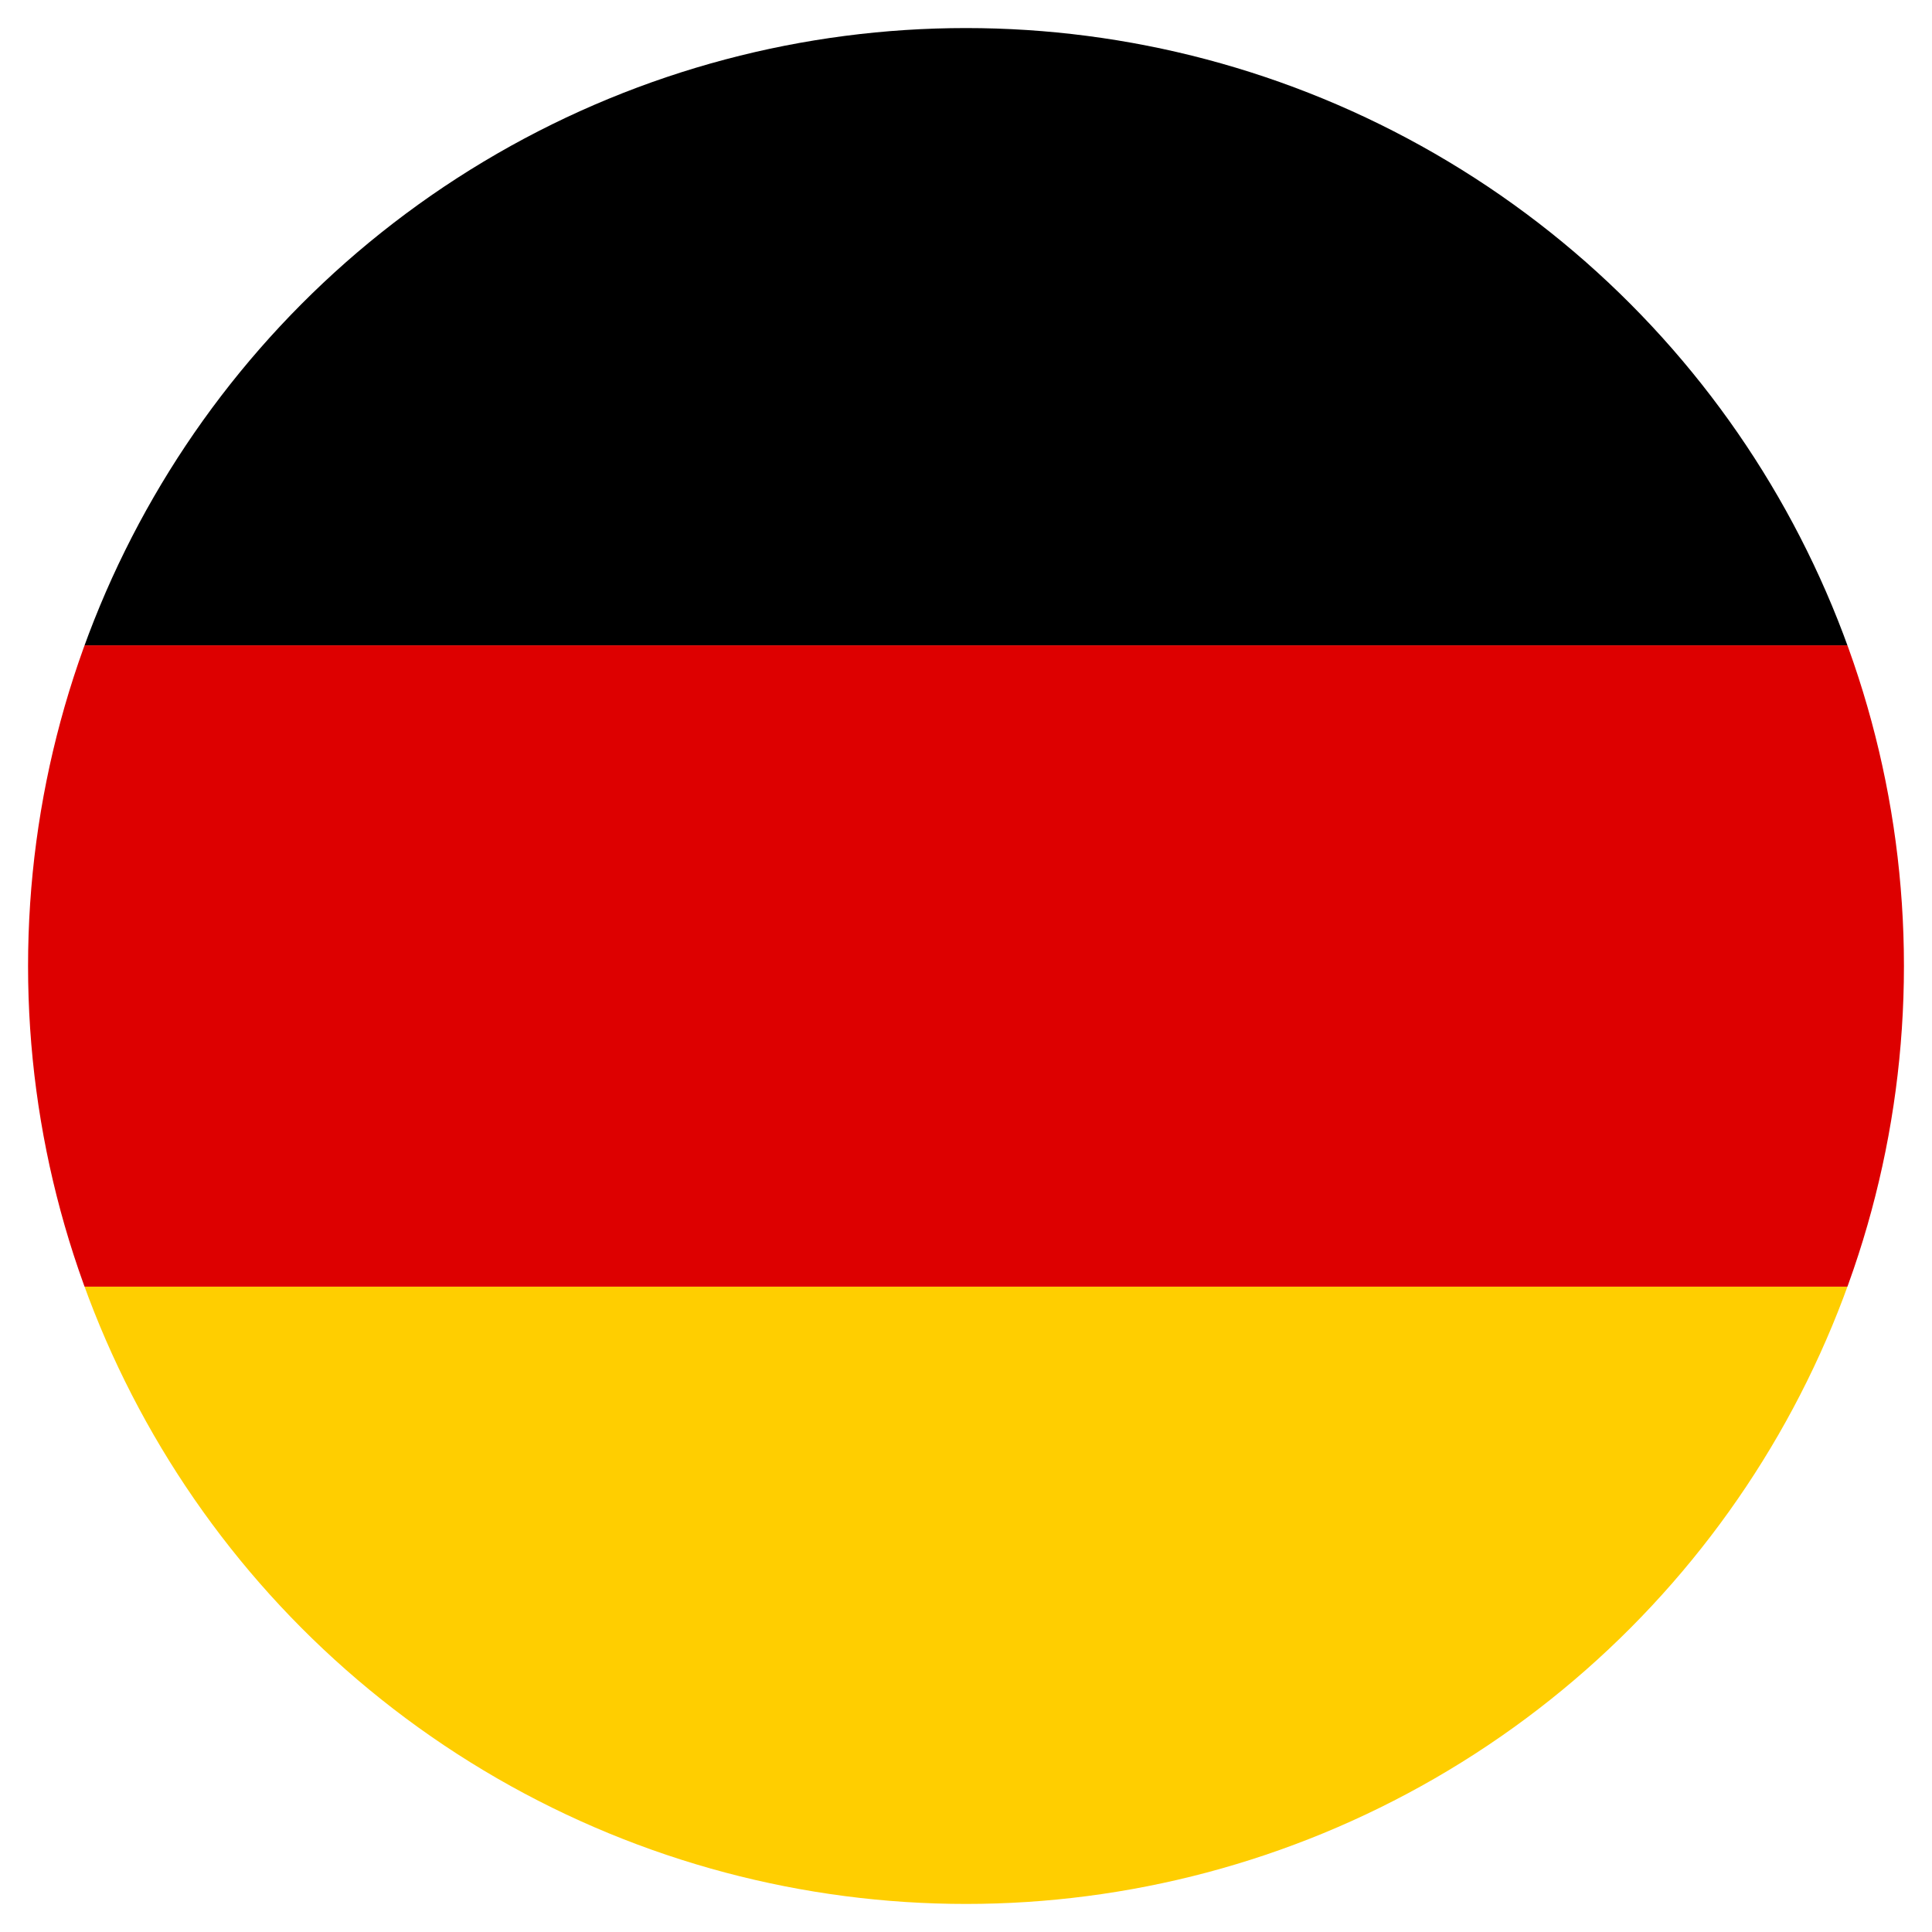
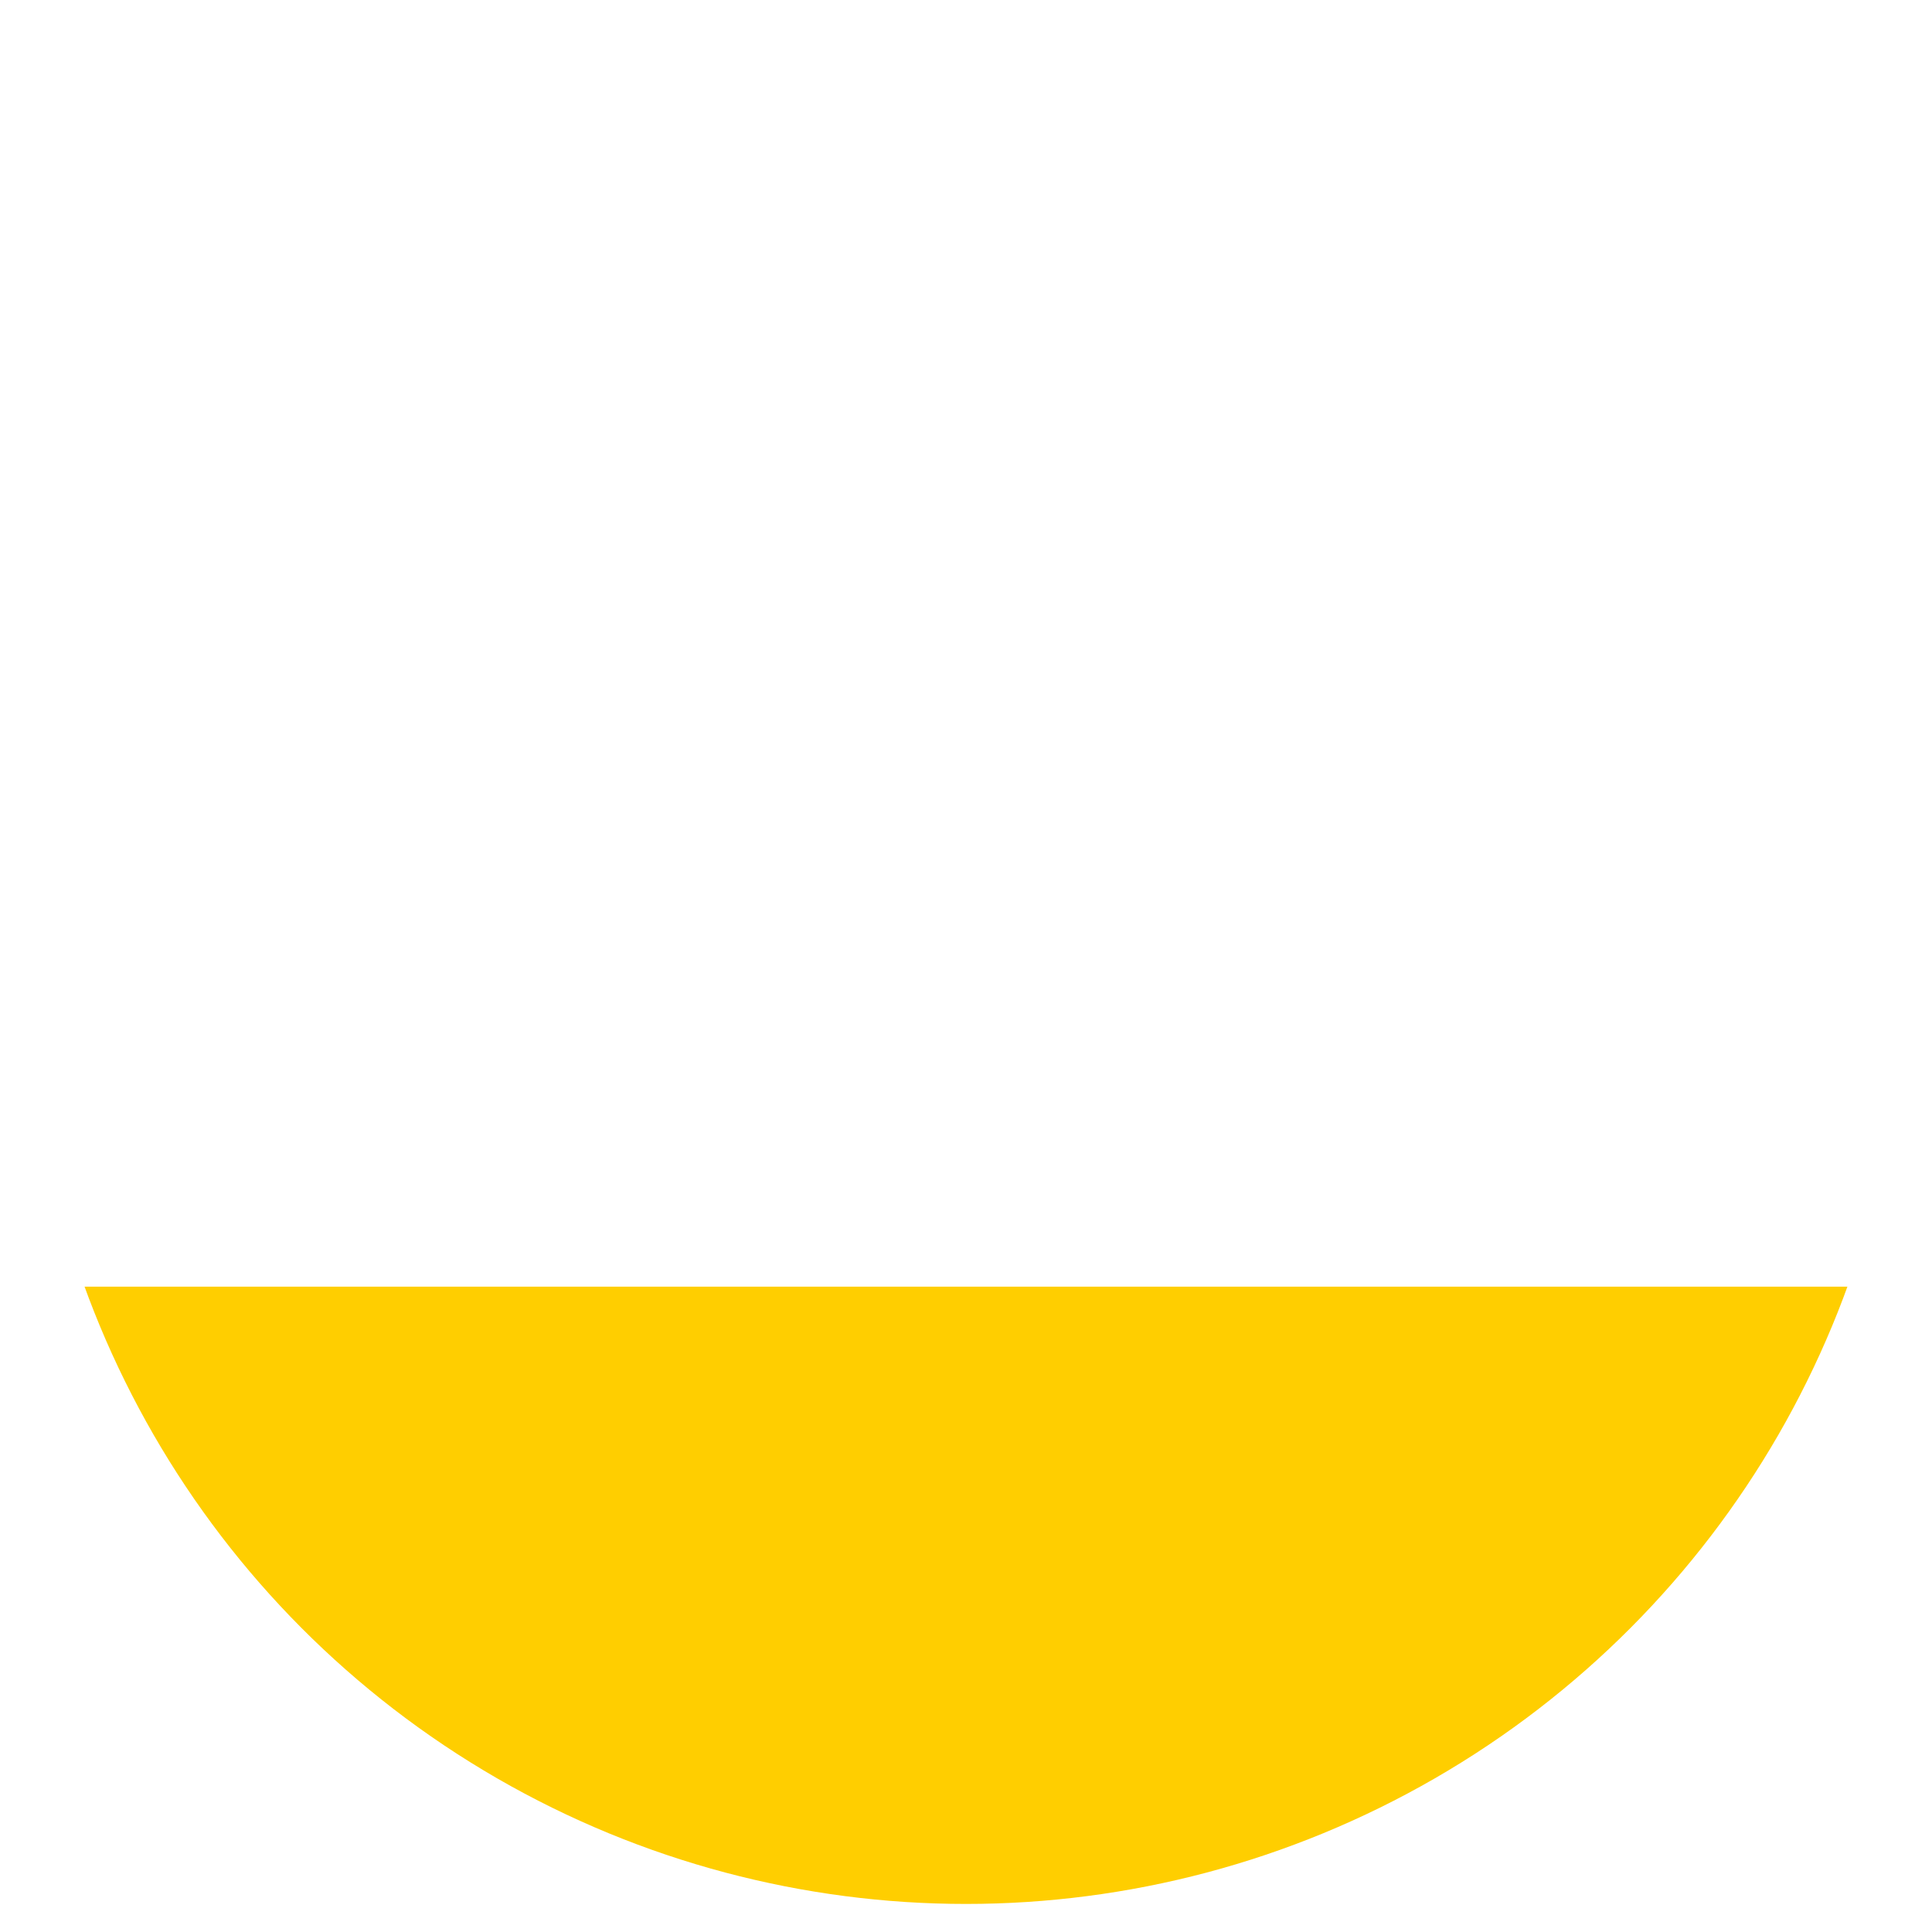
<svg xmlns="http://www.w3.org/2000/svg" id="Ebene_1" data-name="Ebene 1" viewBox="0 0 482 482">
  <defs>
    <style>.cls-1{fill:none;}.cls-2{clip-path:url(#clip-path);}.cls-3{fill:#ffce00;}.cls-4{fill:#d00;}</style>
    <clipPath id="clip-path">
      <circle class="cls-1" cx="241" cy="241" r="234" />
    </clipPath>
  </defs>
  <title>Zeichenfläche 1</title>
  <g class="cls-2">
    <path class="cls-3" d="M-79,321H561V481H-79Z" />
-     <path d="M-79,1H561V161H-79Z" />
-     <path class="cls-4" d="M-79,161H561V321H-79Z" />
  </g>
  <rect class="cls-1" width="482" height="482" />
</svg>